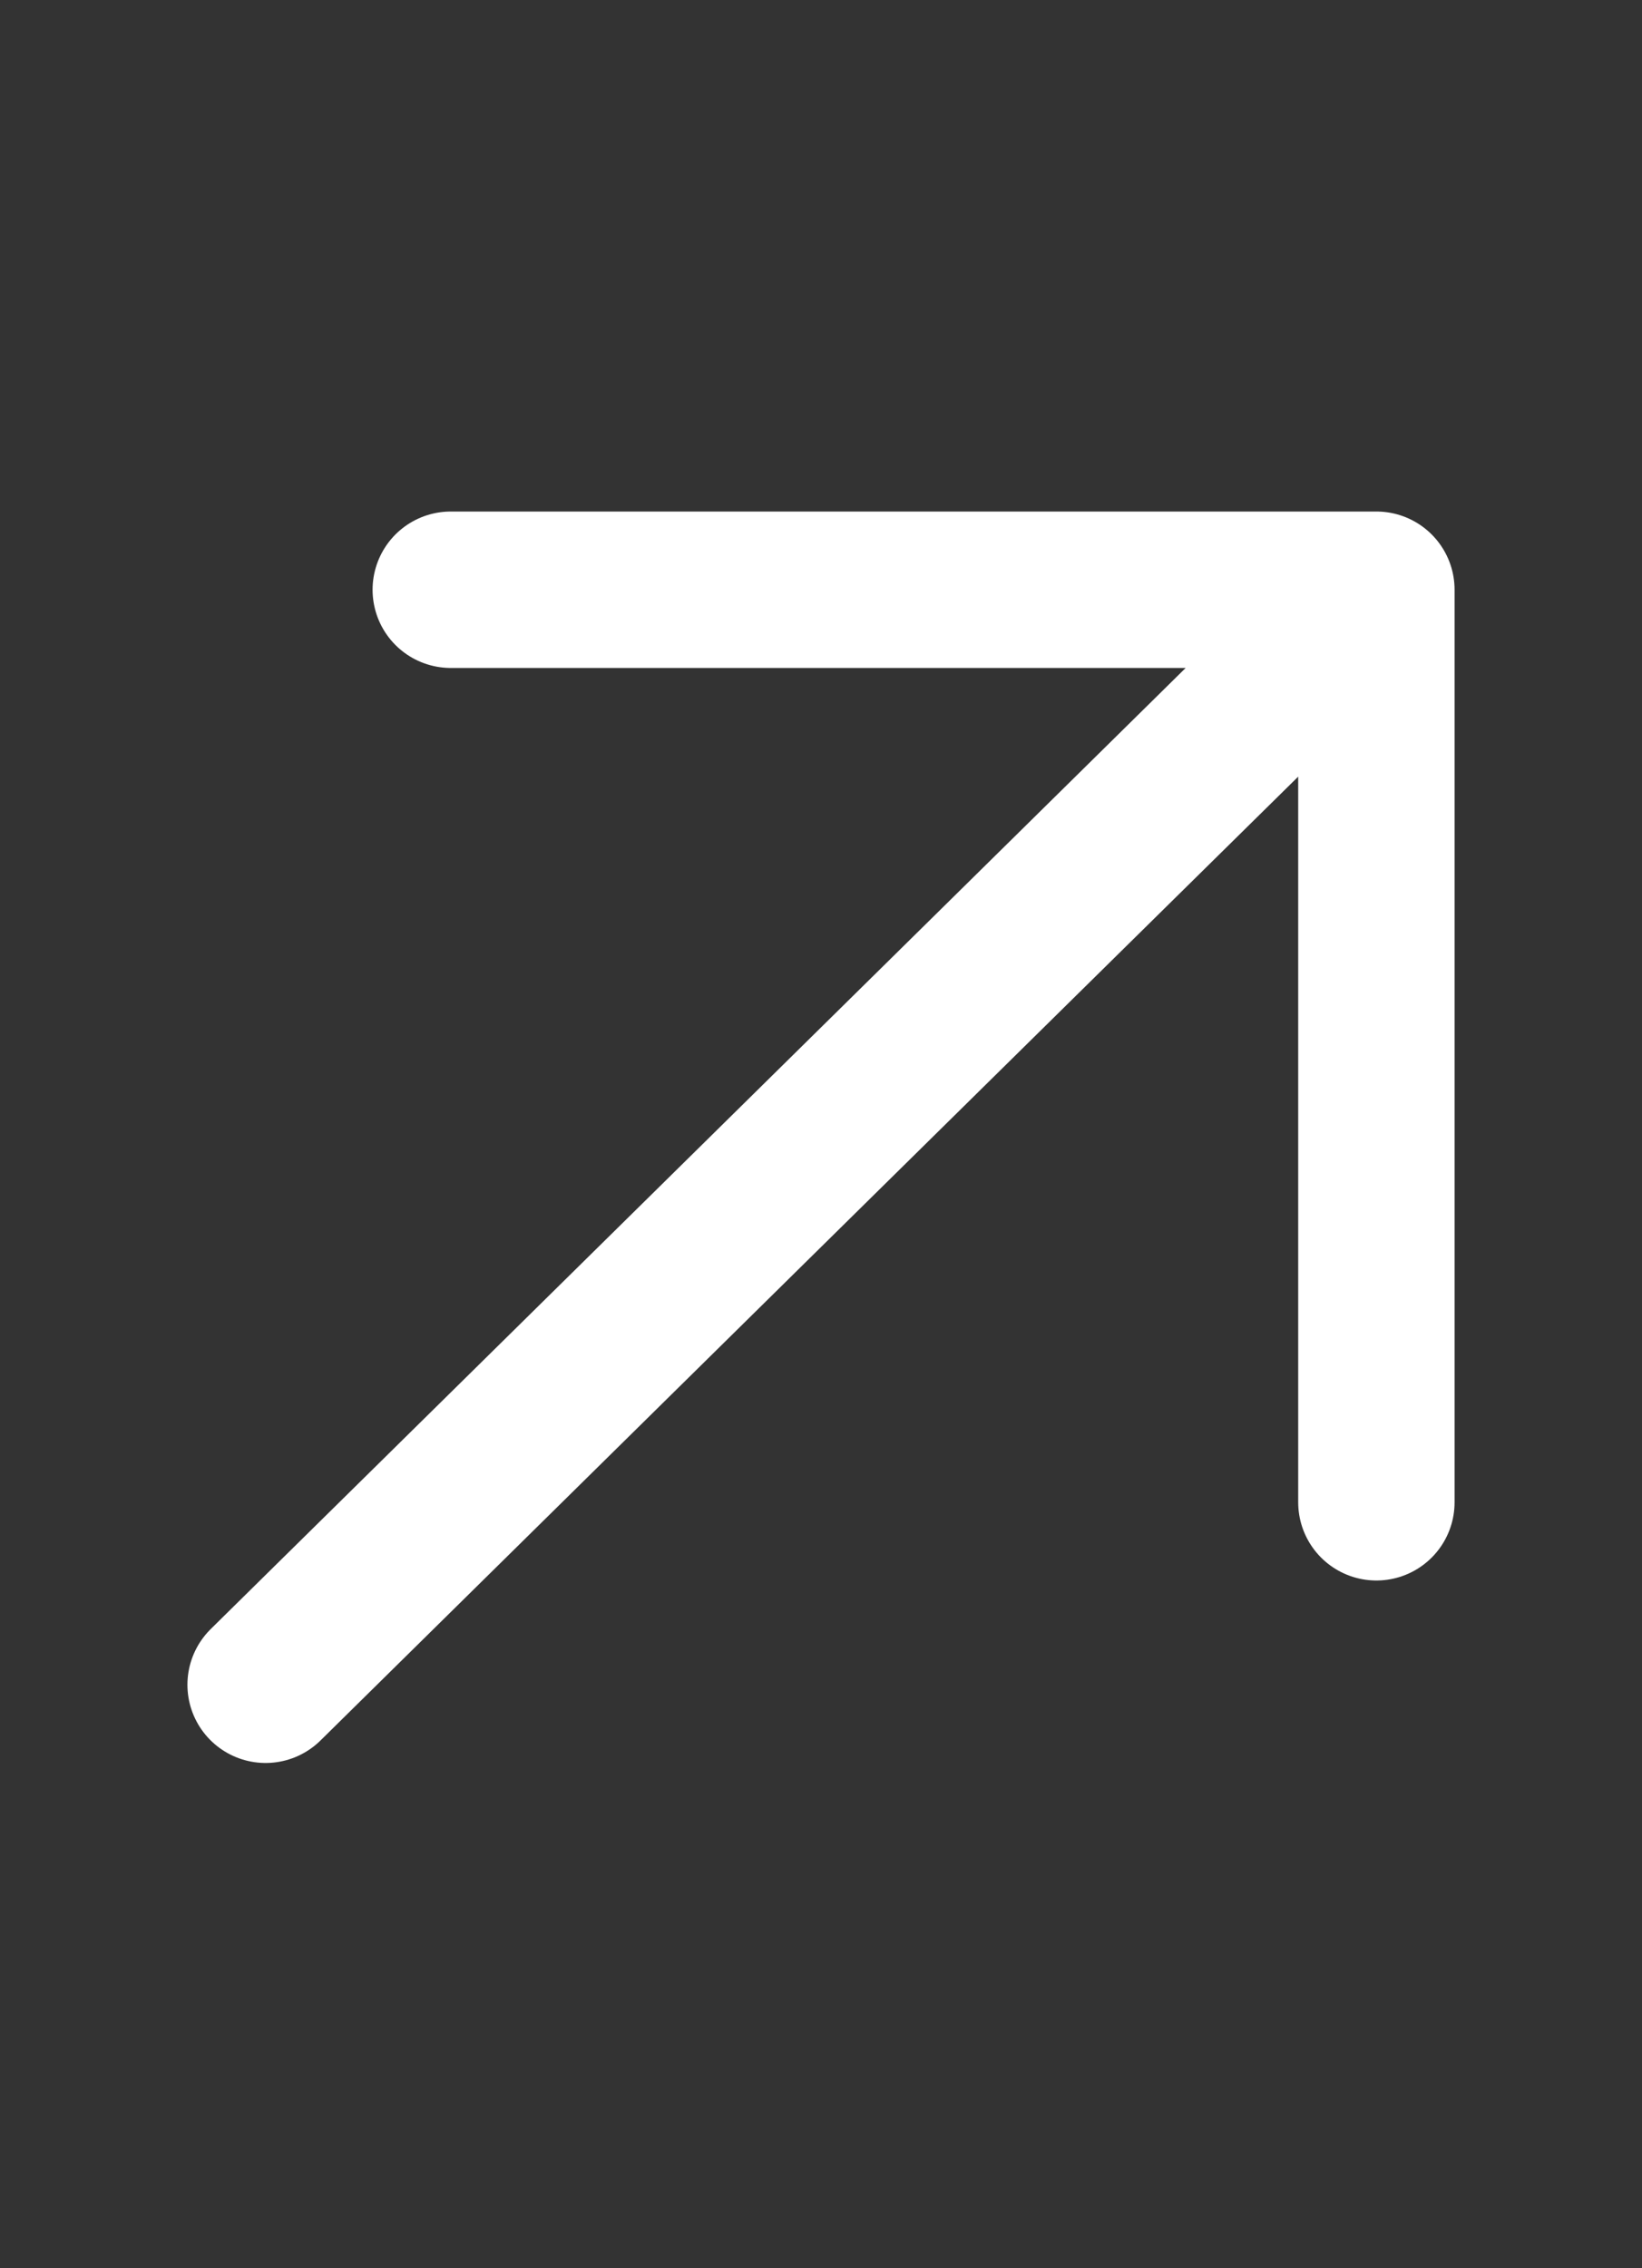
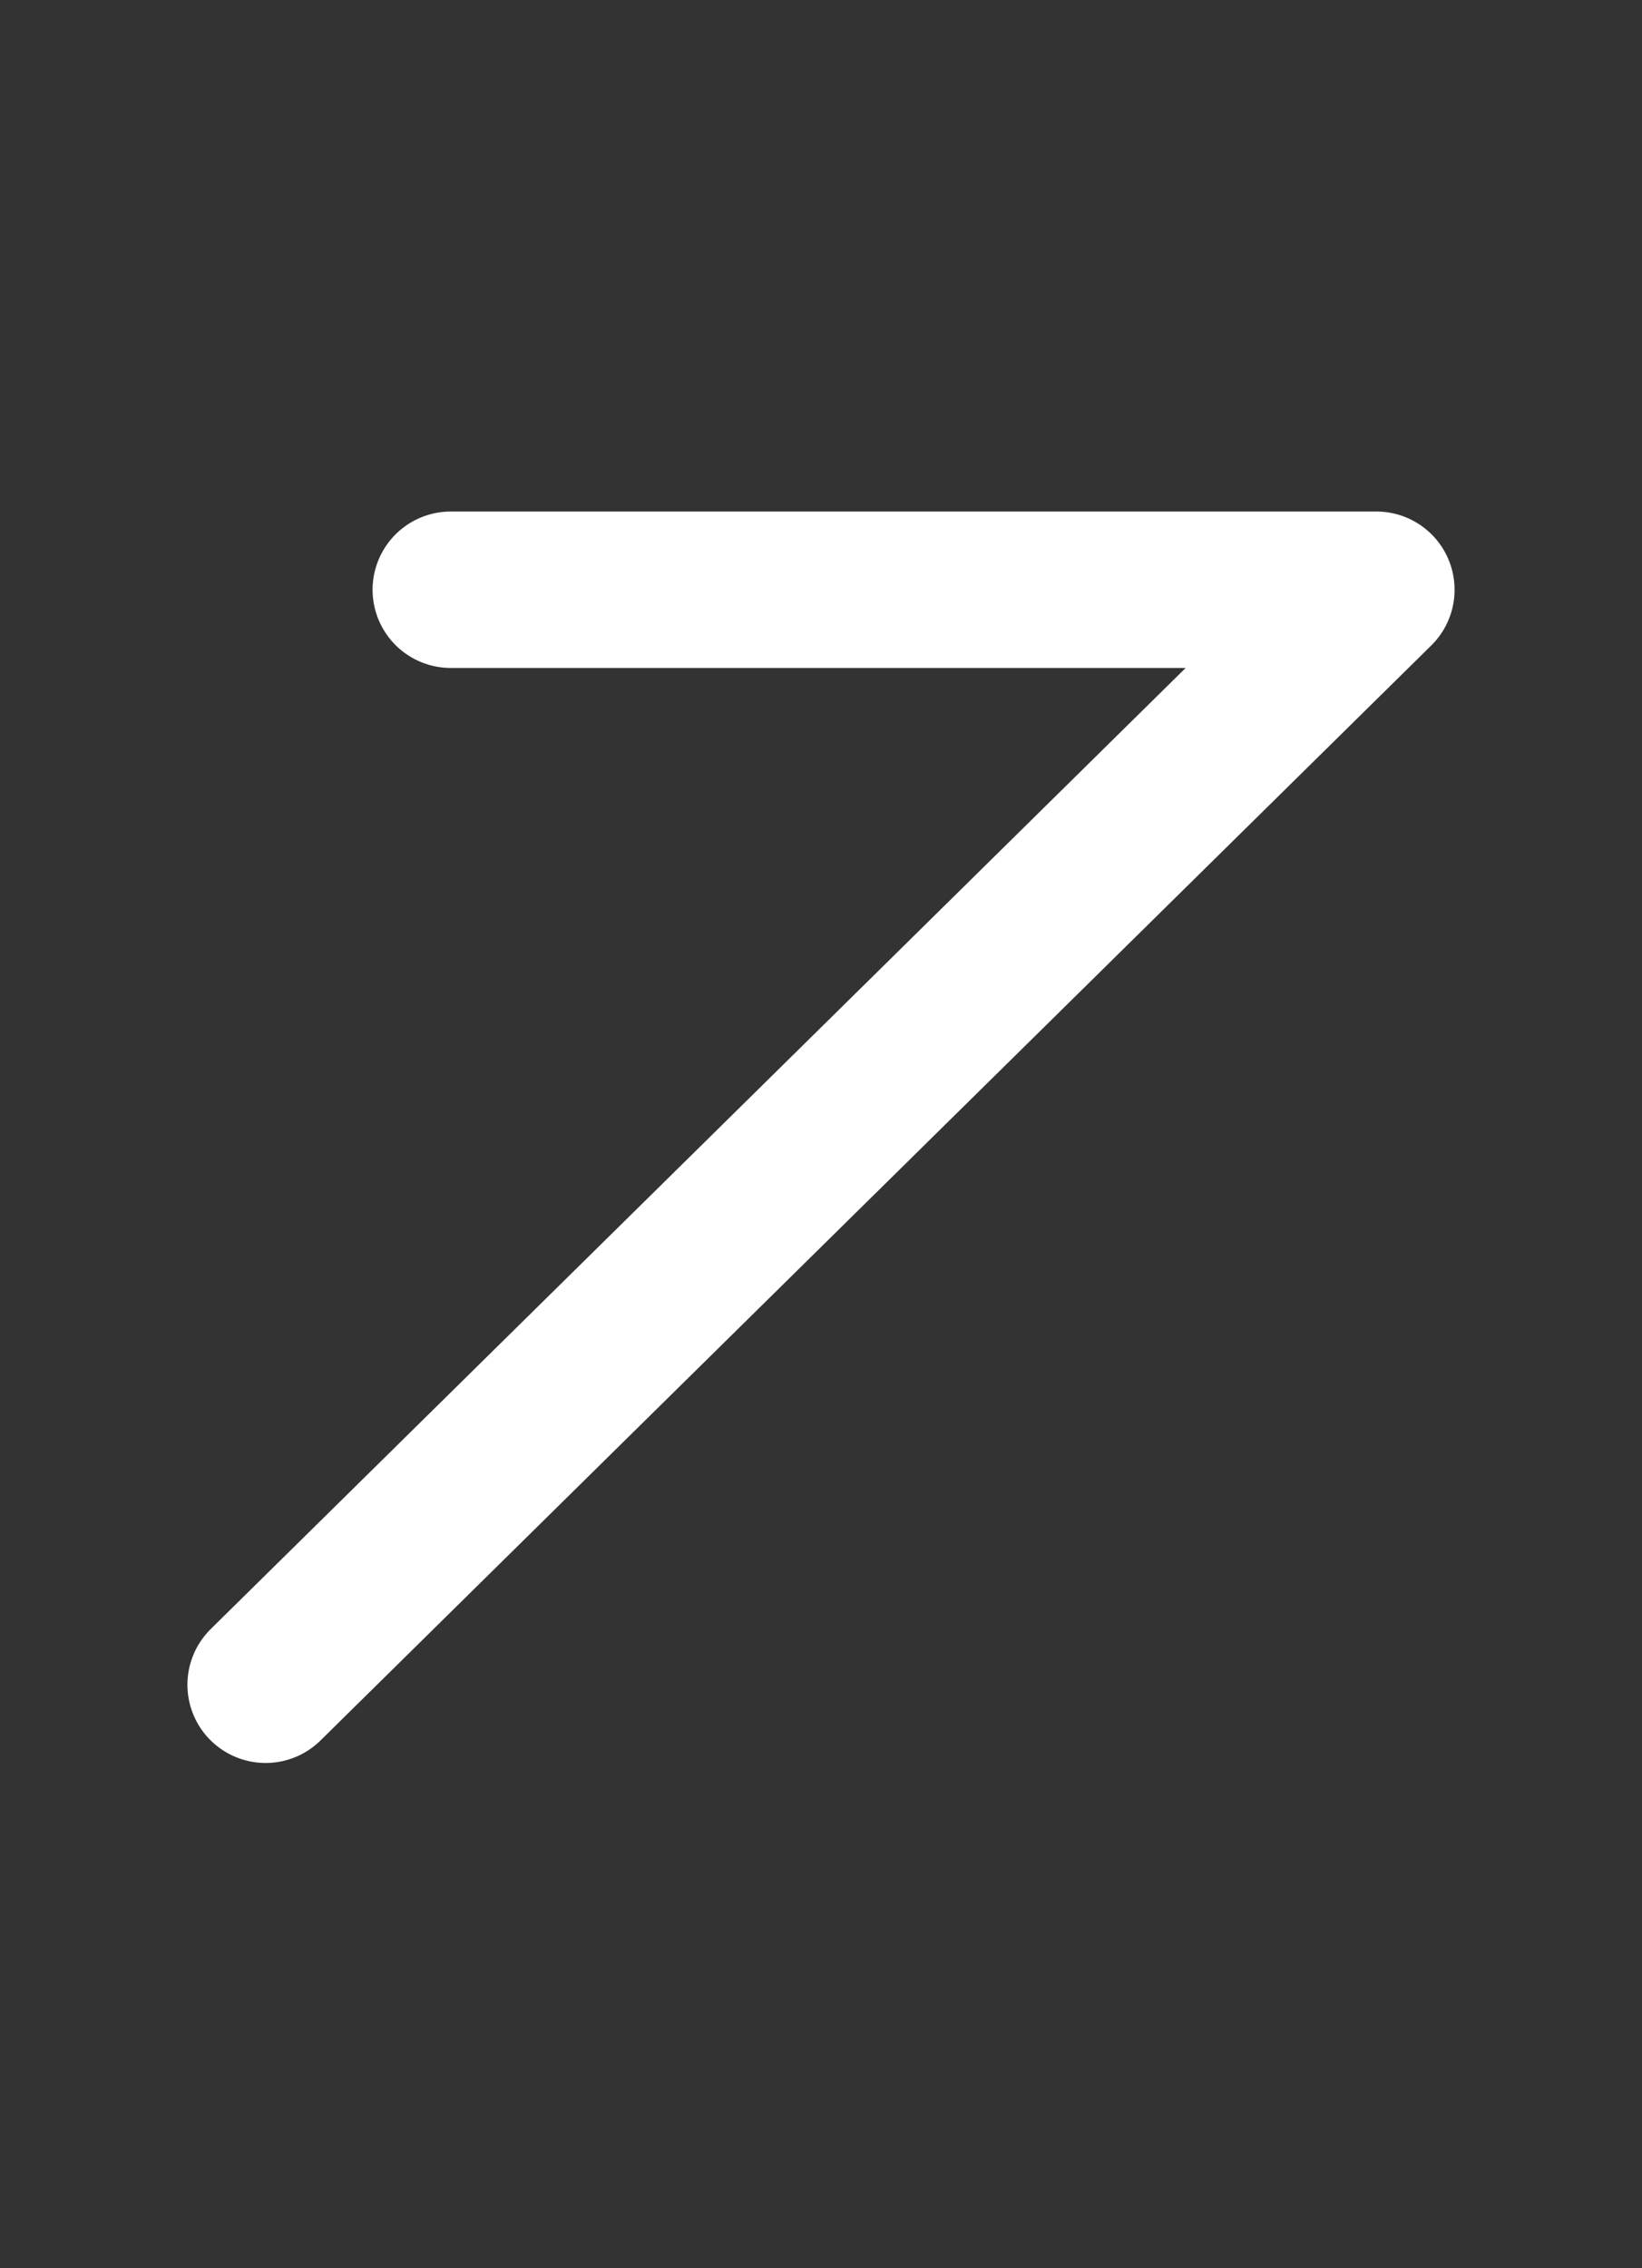
<svg xmlns="http://www.w3.org/2000/svg" width="21" height="29" viewBox="0 0 21 29" fill="none">
  <rect x="0" y="0" width="21" height="29" fill="#333333" stroke="none" />
-   <path d="M17.603 7.54L3.397 21.54M5.765 7.54H17.603V19.207" stroke="white" stroke-width="2" stroke-linecap="round" stroke-linejoin="round" />
+   <path d="M17.603 7.54L3.397 21.54M5.765 7.54H17.603" stroke="white" stroke-width="2" stroke-linecap="round" stroke-linejoin="round" />
</svg>